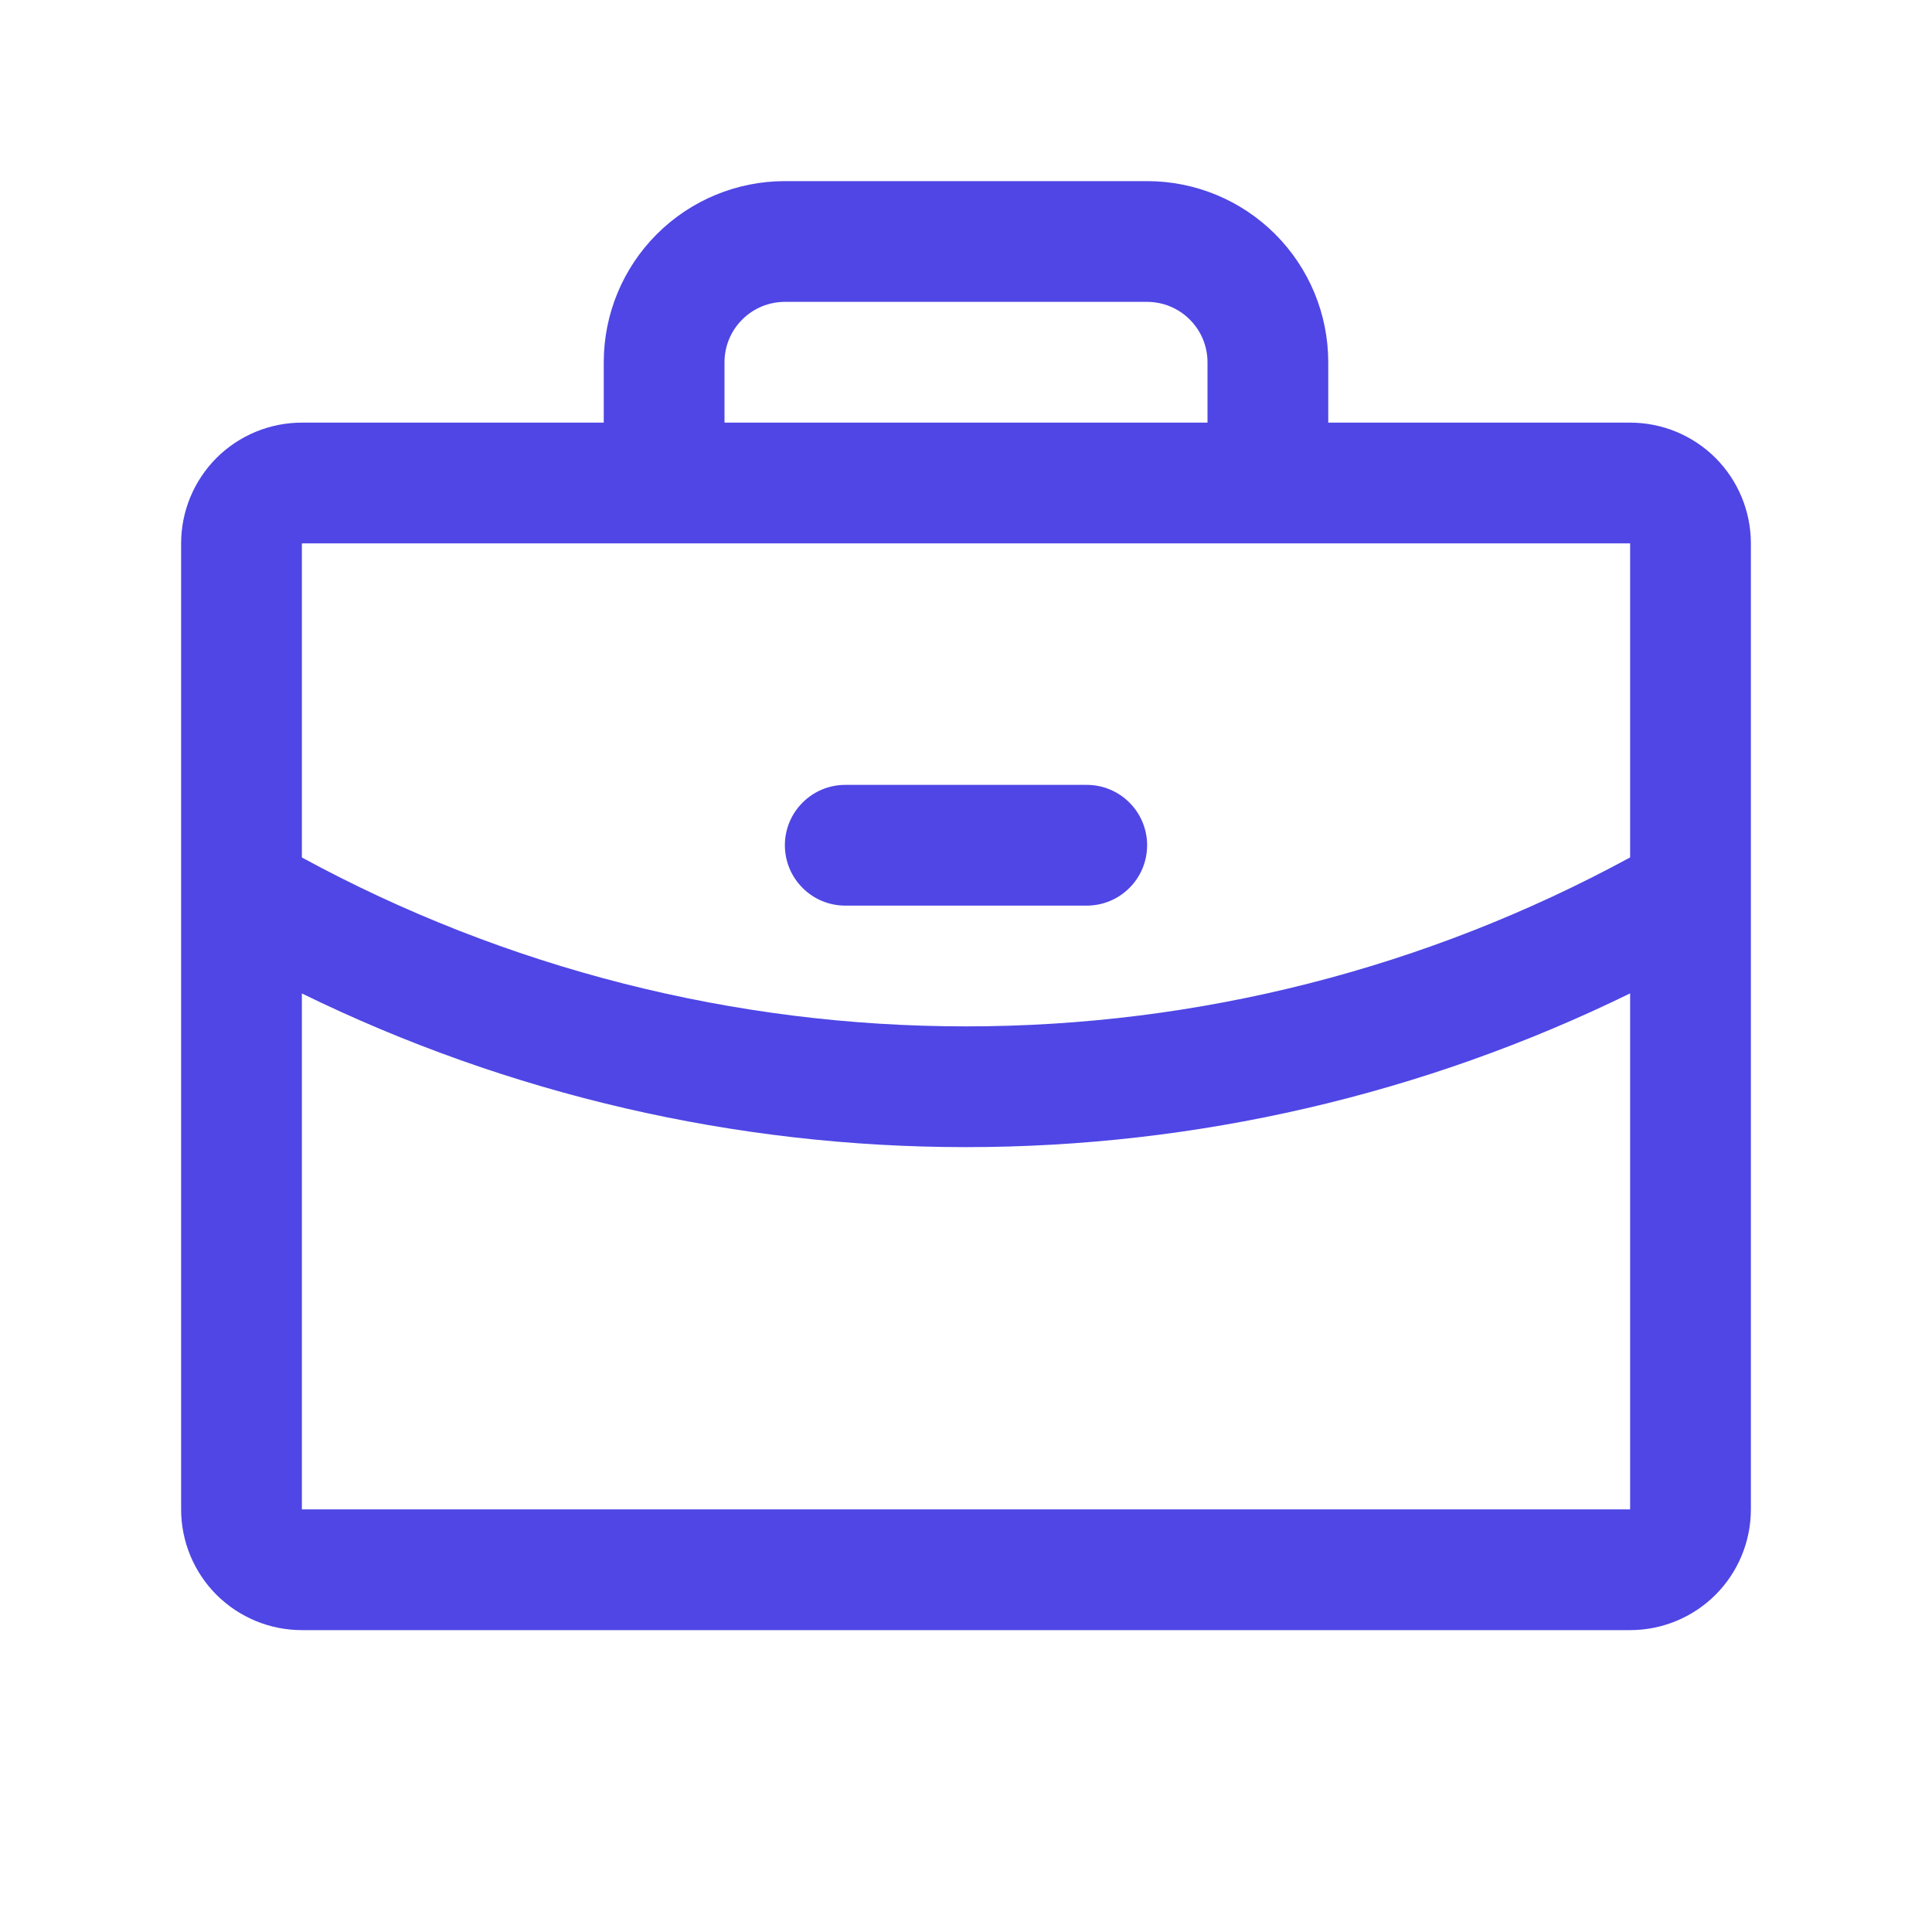
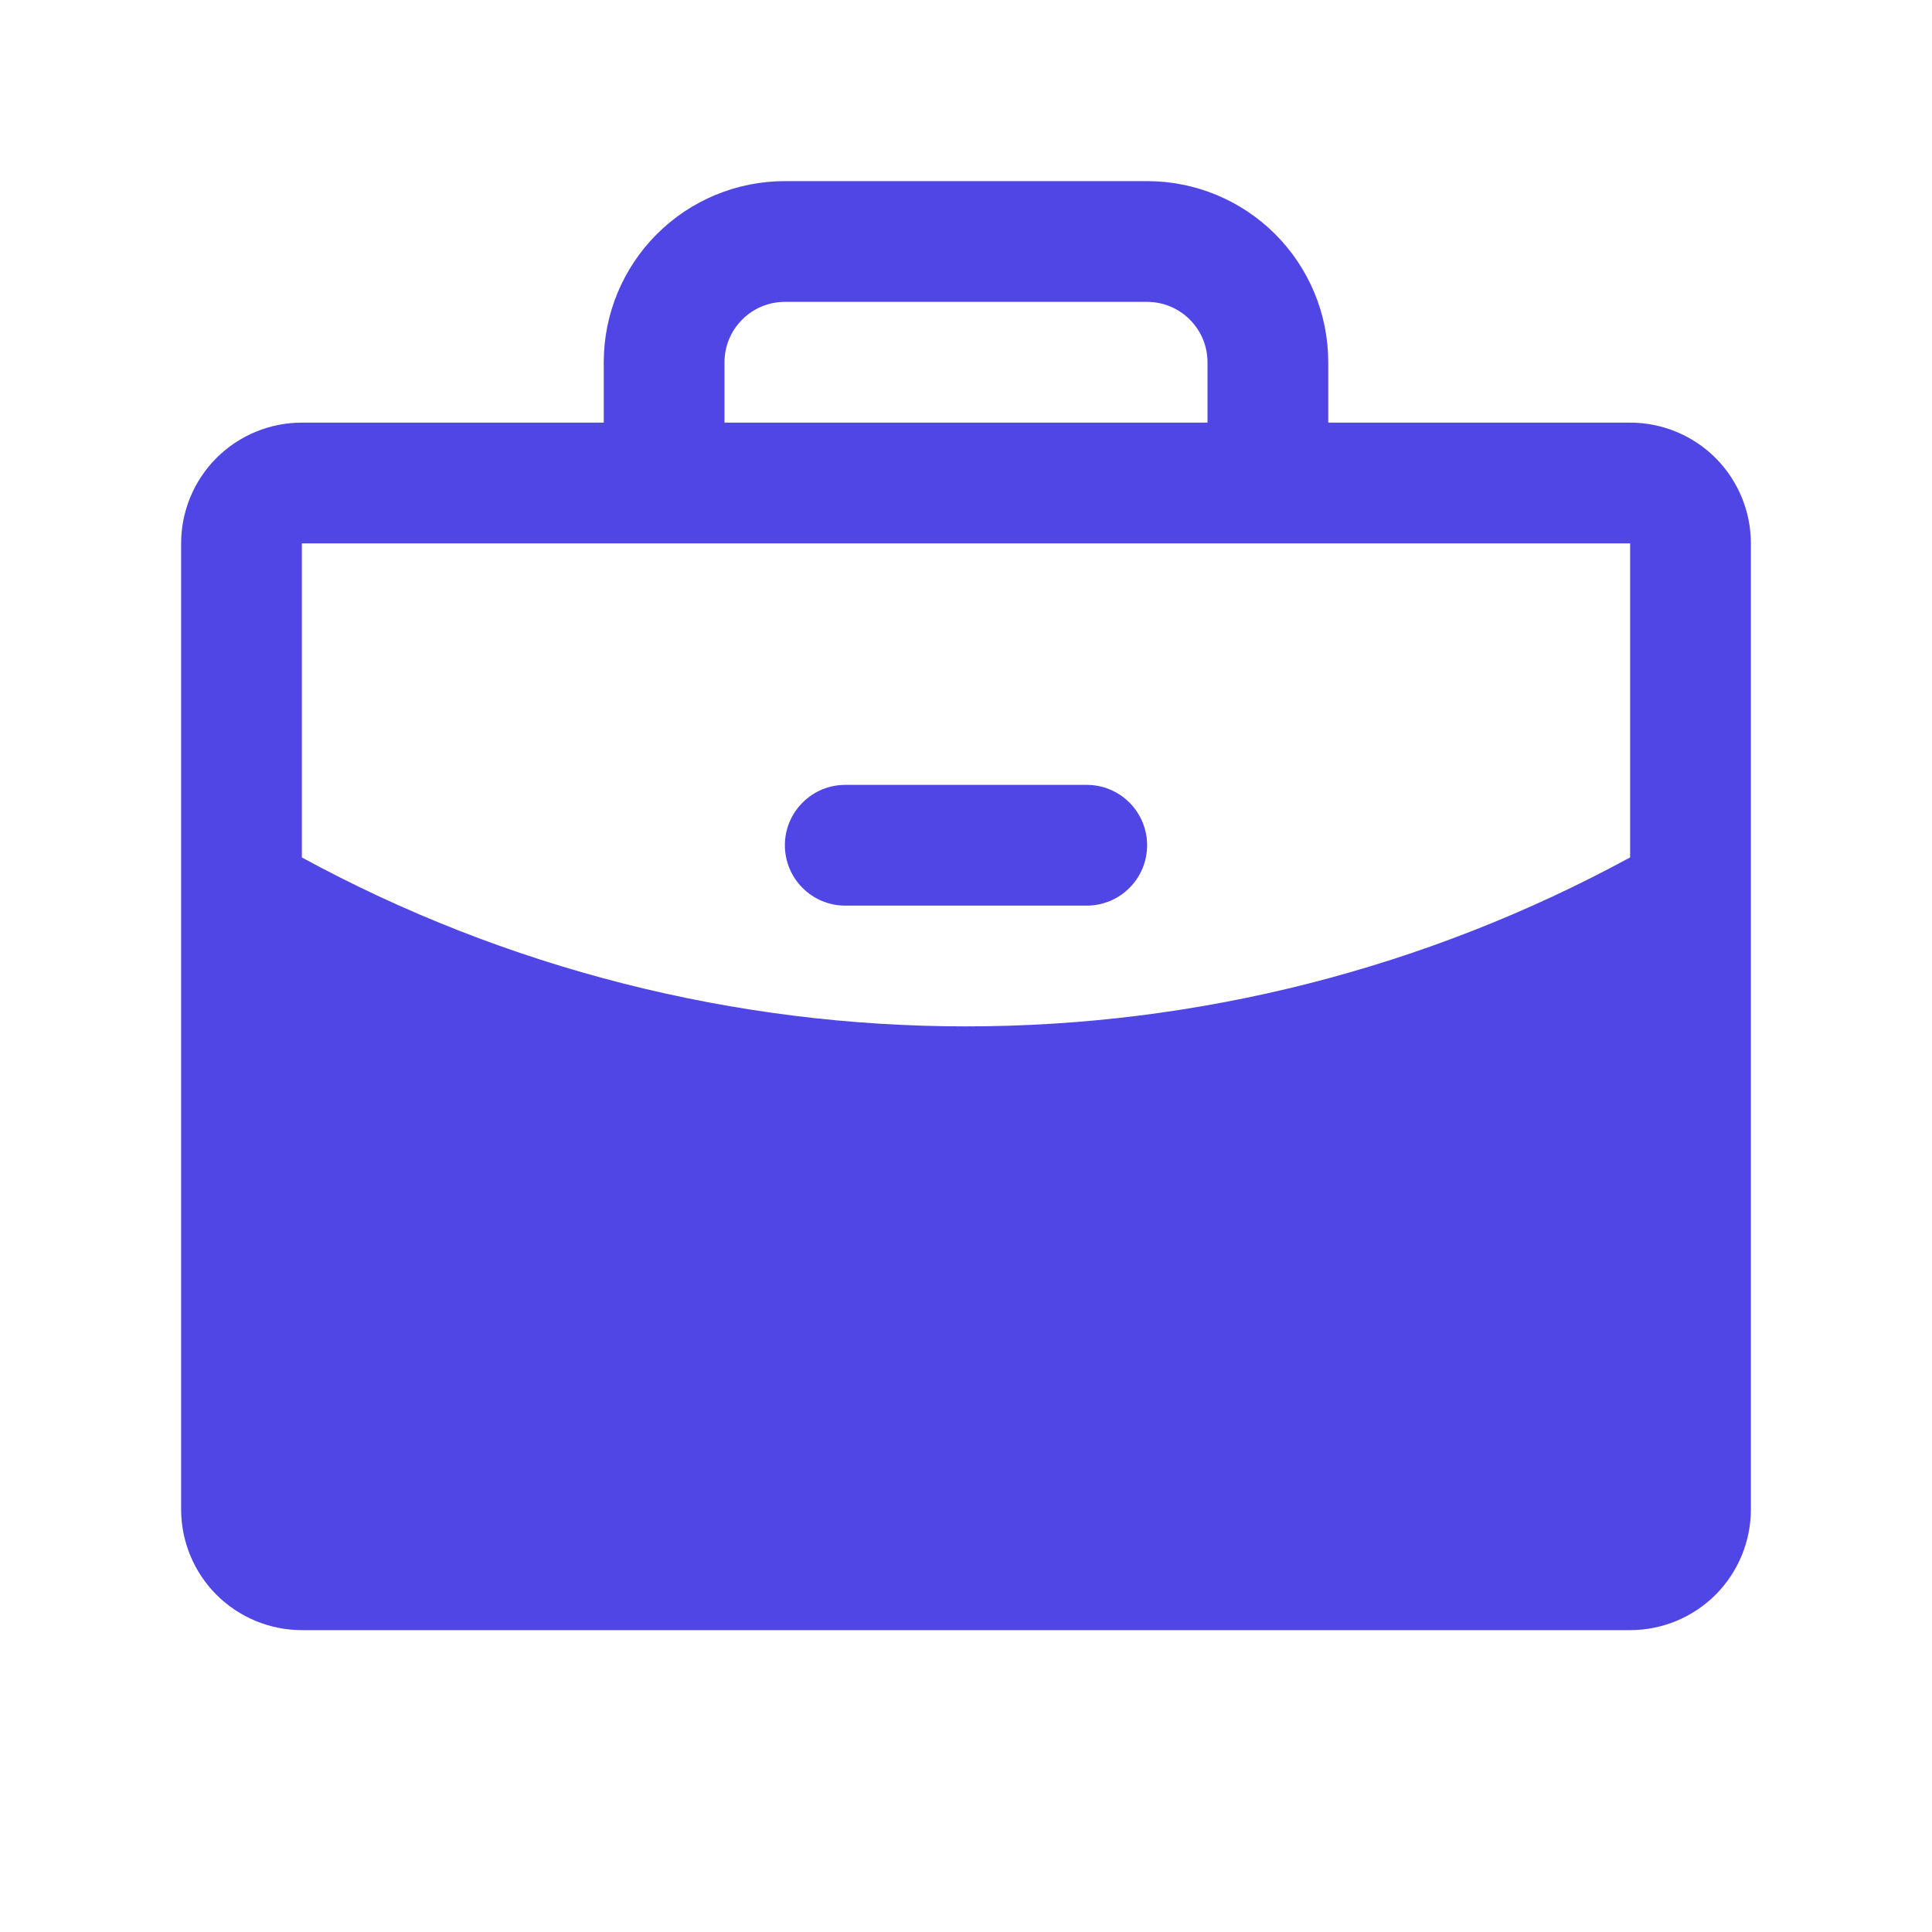
<svg xmlns="http://www.w3.org/2000/svg" width="24" height="24" viewBox="0 0 24 24" fill="none">
-   <path d="M20.25 5.25H16.5V4.5C16.5 3.903 16.263 3.331 15.841 2.909C15.419 2.487 14.847 2.25 14.25 2.25H9.75C9.153 2.25 8.581 2.487 8.159 2.909C7.737 3.331 7.5 3.903 7.5 4.5V5.25H3.75C3.352 5.25 2.971 5.408 2.689 5.689C2.408 5.971 2.25 6.352 2.25 6.75V18.75C2.25 19.148 2.408 19.529 2.689 19.811C2.971 20.092 3.352 20.25 3.75 20.25H20.25C20.648 20.25 21.029 20.092 21.311 19.811C21.592 19.529 21.75 19.148 21.75 18.75V6.75C21.75 6.352 21.592 5.971 21.311 5.689C21.029 5.408 20.648 5.25 20.25 5.25ZM9 4.5C9 4.301 9.079 4.11 9.22 3.97C9.36 3.829 9.551 3.75 9.75 3.75H14.25C14.449 3.75 14.64 3.829 14.78 3.97C14.921 4.11 15 4.301 15 4.5V5.25H9V4.5ZM20.25 6.75V10.651C17.718 12.029 14.882 12.751 12 12.75C9.118 12.751 6.282 12.029 3.75 10.652V6.75H20.25ZM20.25 18.75H3.75V12.341C6.319 13.598 9.14 14.251 12 14.25C14.86 14.25 17.681 13.597 20.25 12.34V18.75ZM9.75 10.5C9.75 10.301 9.829 10.11 9.97 9.97C10.11 9.829 10.301 9.75 10.5 9.75H13.5C13.699 9.75 13.89 9.829 14.03 9.97C14.171 10.11 14.25 10.301 14.25 10.5C14.25 10.699 14.171 10.89 14.03 11.03C13.89 11.171 13.699 11.25 13.5 11.25H10.5C10.301 11.25 10.11 11.171 9.97 11.03C9.829 10.89 9.75 10.699 9.75 10.5Z" fill="#4F46E5" />
+   <path d="M20.25 5.25H16.5V4.5C16.5 3.903 16.263 3.331 15.841 2.909C15.419 2.487 14.847 2.25 14.25 2.25H9.75C9.153 2.25 8.581 2.487 8.159 2.909C7.737 3.331 7.5 3.903 7.5 4.5V5.25H3.75C3.352 5.25 2.971 5.408 2.689 5.689C2.408 5.971 2.25 6.352 2.25 6.75V18.75C2.25 19.148 2.408 19.529 2.689 19.811C2.971 20.092 3.352 20.25 3.75 20.25H20.25C20.648 20.25 21.029 20.092 21.311 19.811C21.592 19.529 21.75 19.148 21.75 18.75V6.75C21.75 6.352 21.592 5.971 21.311 5.689C21.029 5.408 20.648 5.25 20.25 5.25ZM9 4.5C9 4.301 9.079 4.11 9.22 3.97C9.36 3.829 9.551 3.75 9.75 3.75H14.25C14.449 3.75 14.64 3.829 14.78 3.97C14.921 4.11 15 4.301 15 4.5V5.25H9V4.5ZM20.25 6.75V10.651C17.718 12.029 14.882 12.751 12 12.75C9.118 12.751 6.282 12.029 3.75 10.652V6.75H20.25ZM20.25 18.75V12.341C6.319 13.598 9.14 14.251 12 14.25C14.86 14.25 17.681 13.597 20.25 12.34V18.75ZM9.75 10.5C9.75 10.301 9.829 10.11 9.97 9.97C10.11 9.829 10.301 9.75 10.5 9.75H13.5C13.699 9.75 13.89 9.829 14.03 9.97C14.171 10.11 14.25 10.301 14.25 10.5C14.25 10.699 14.171 10.89 14.03 11.03C13.89 11.171 13.699 11.25 13.5 11.25H10.5C10.301 11.25 10.11 11.171 9.97 11.03C9.829 10.89 9.75 10.699 9.75 10.5Z" fill="#4F46E5" />
</svg>